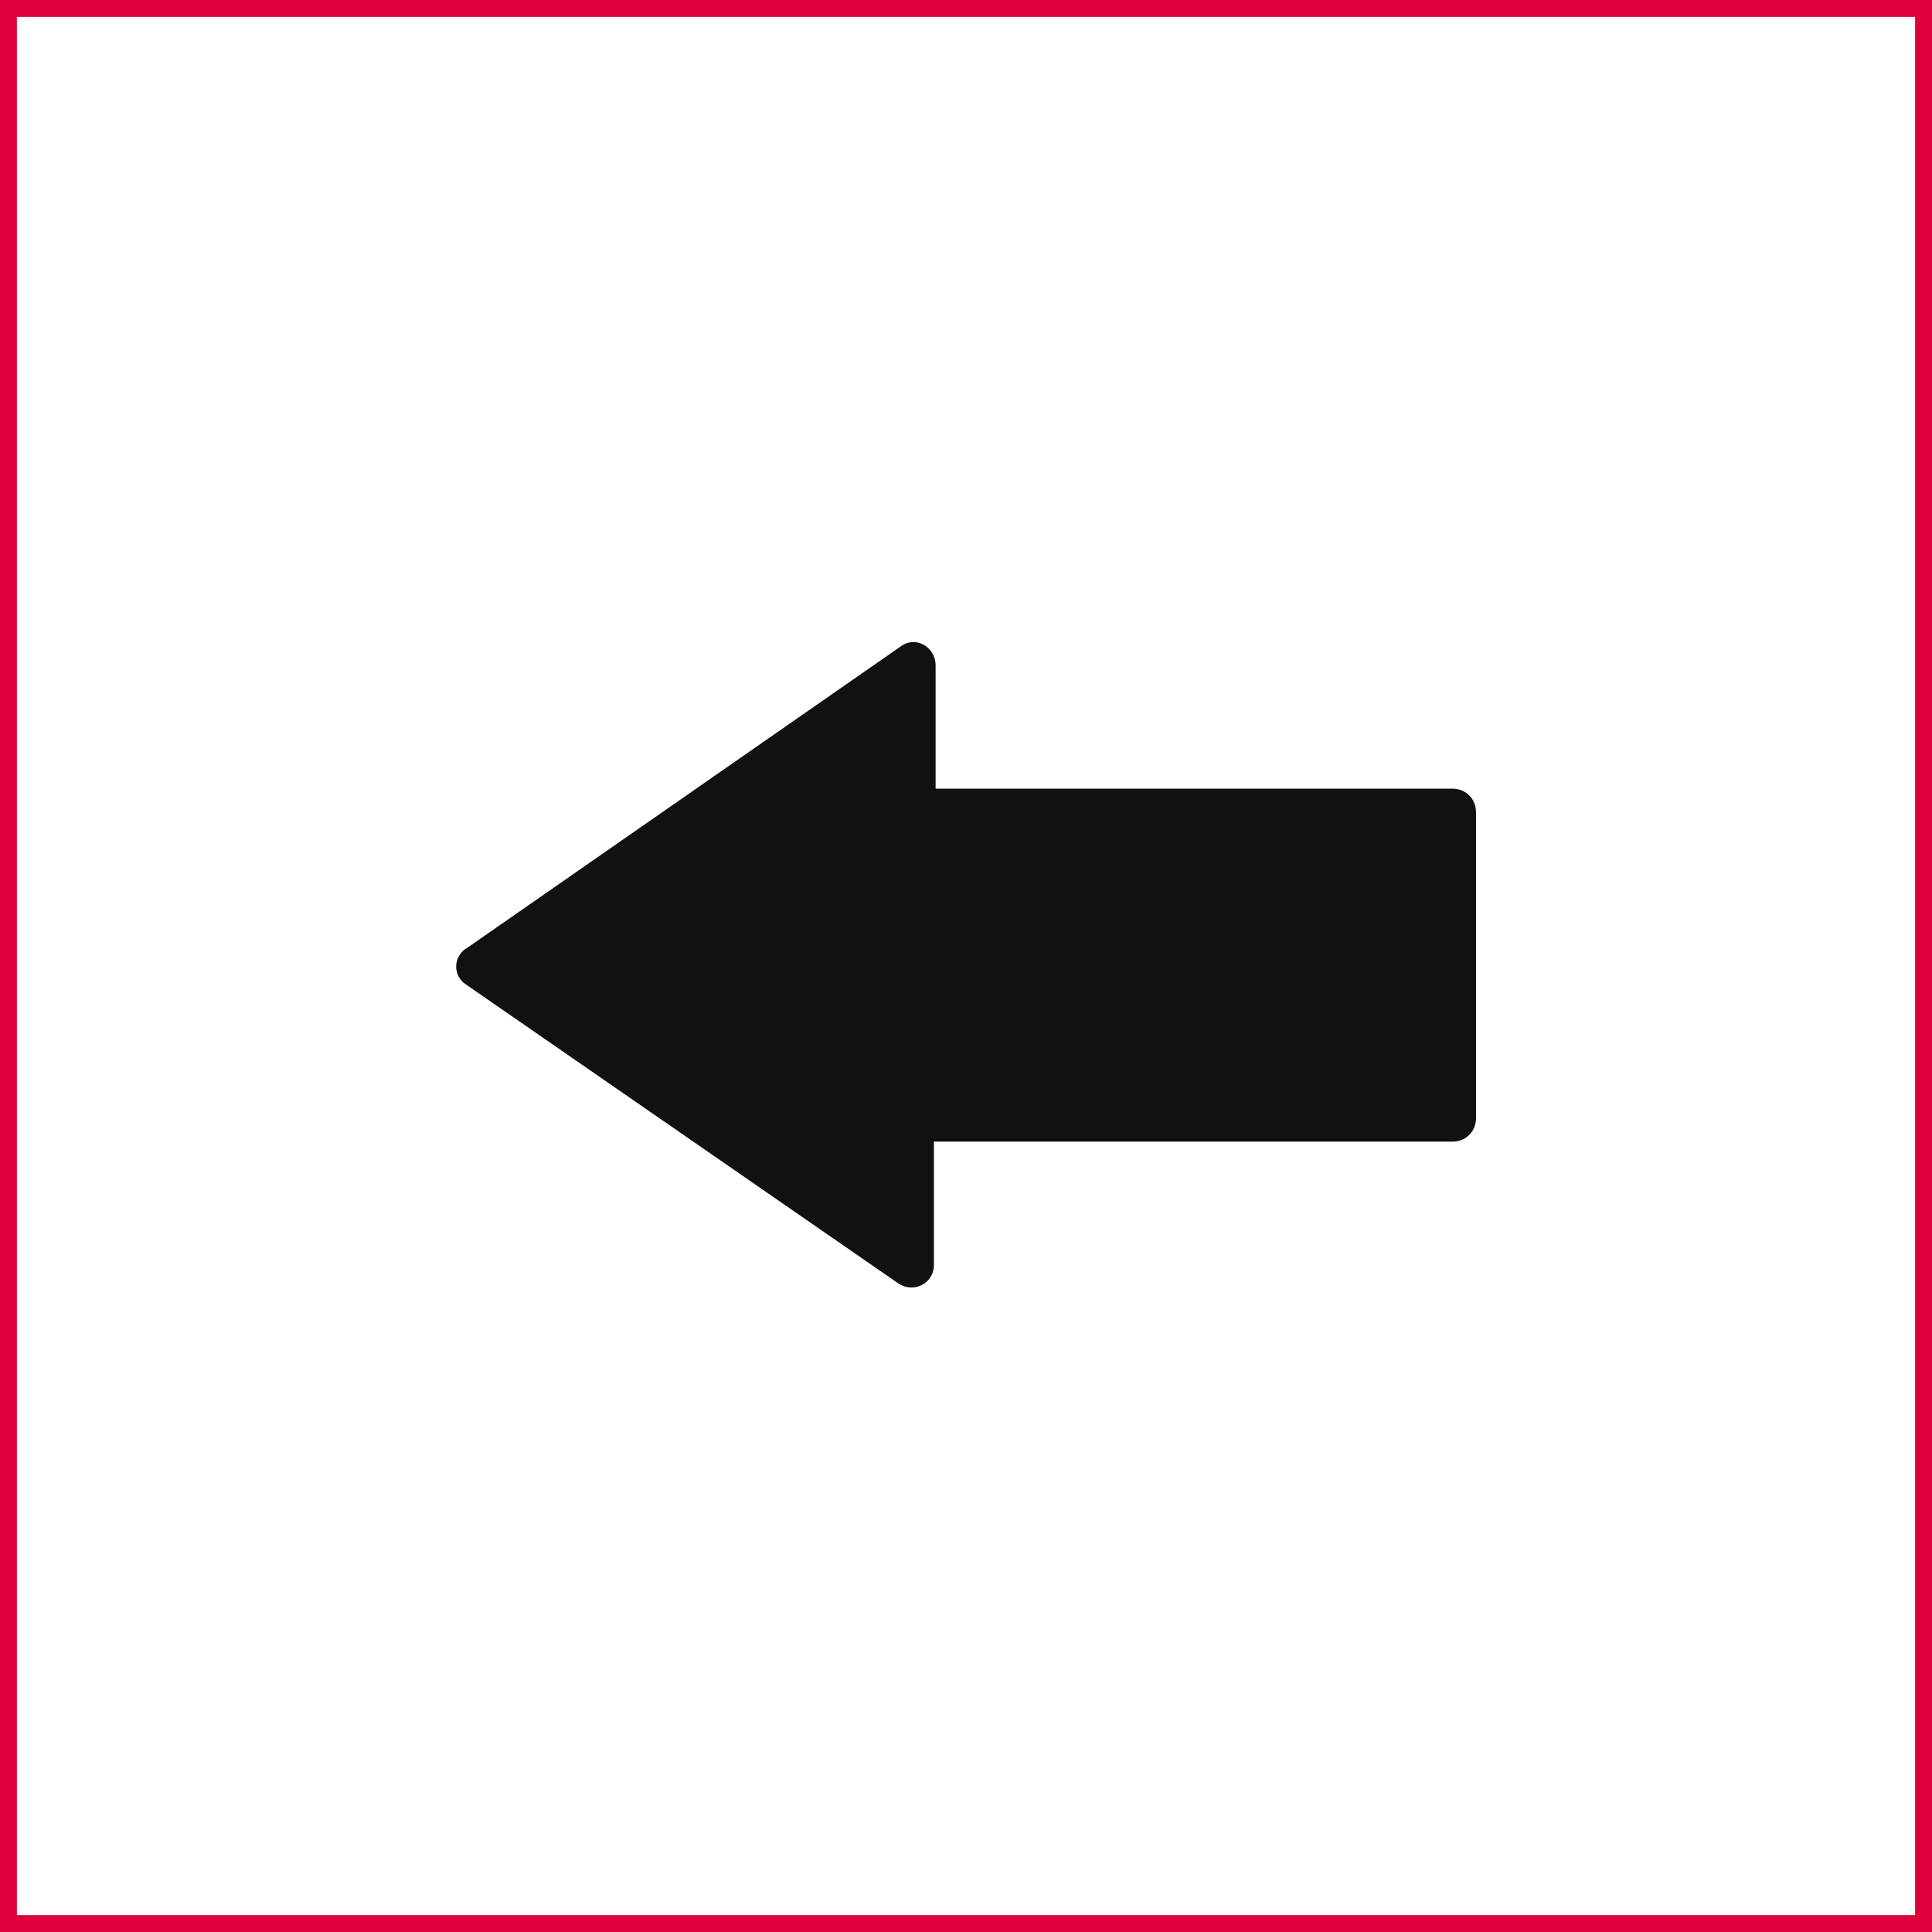
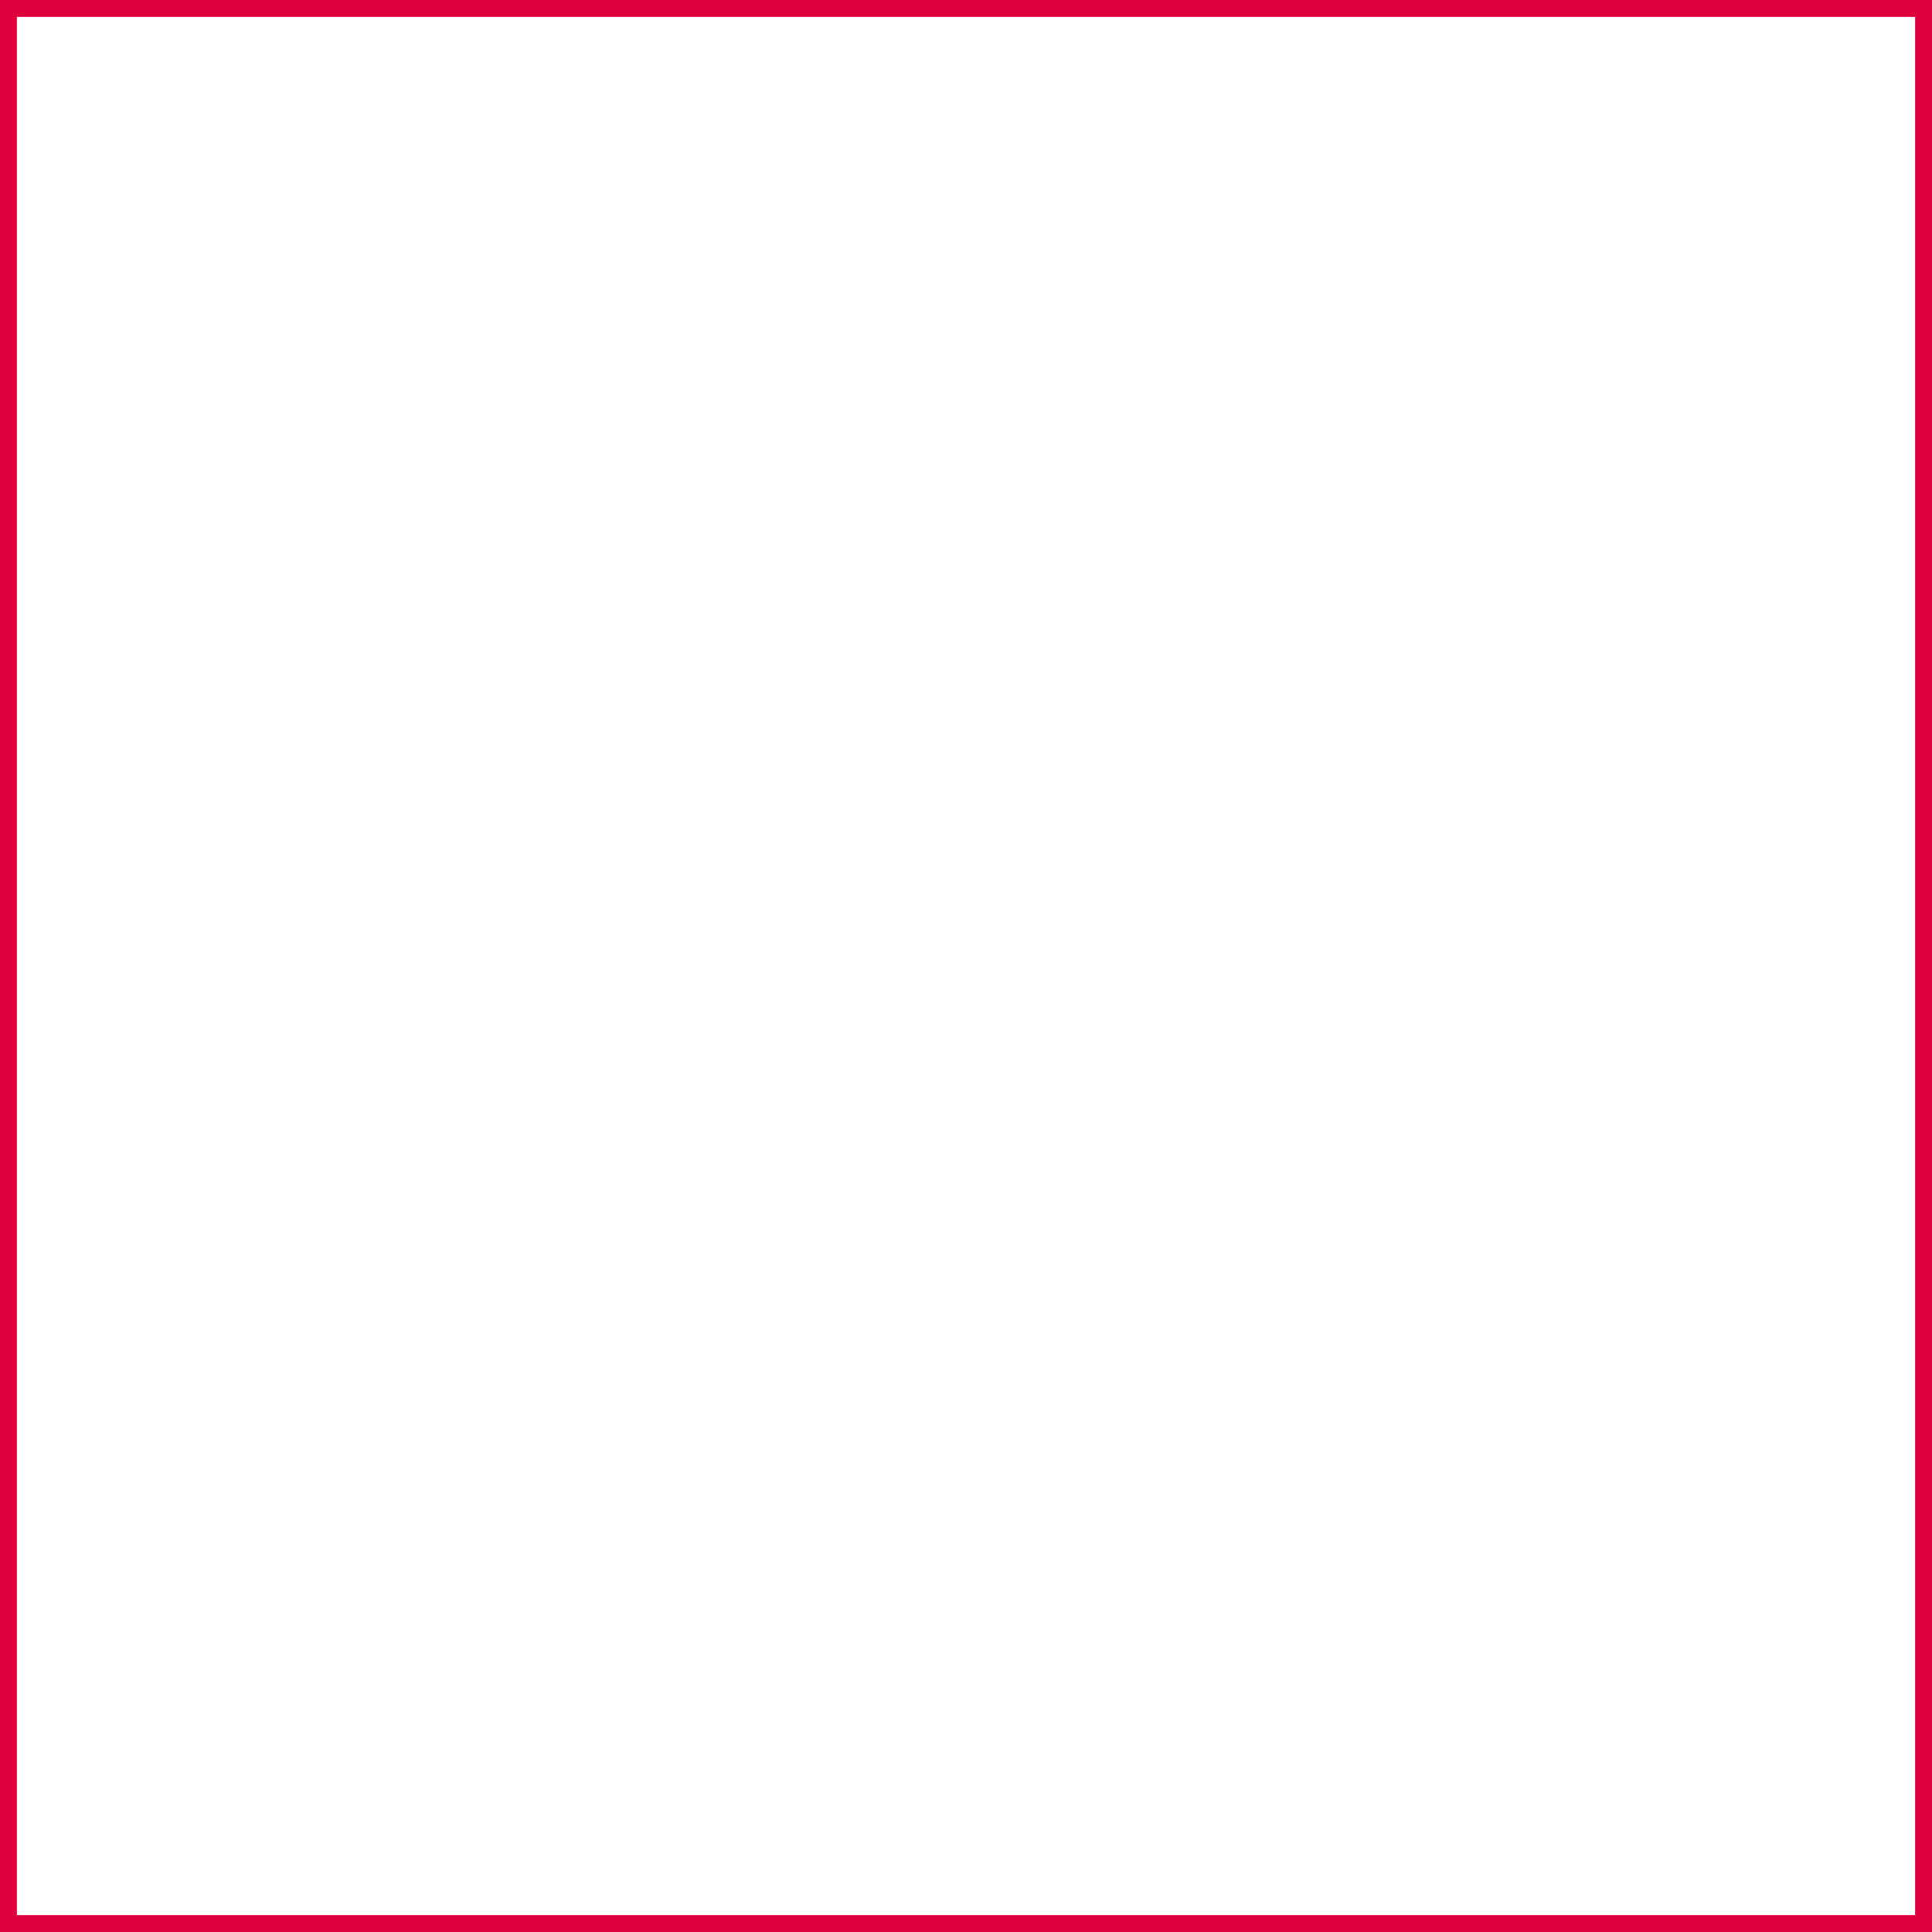
<svg xmlns="http://www.w3.org/2000/svg" version="1.1" id="Capa_1" x="0px" y="0px" viewBox="0 0 114.4 114.4" style="enable-background:new 0 0 114.4 114.4;" xml:space="preserve">
  <rect x="0" y="0" width="114.4" height="114.4" fill="#333333" stroke="none" />
  <style type="text/css">
	.st0{fill:#FFFFFF;stroke:#DE003D;stroke-miterlimit:10;}
	.st1{fill:#111111;}
</style>
  <rect x="0.5" y="0.5" class="st0" width="113.4" height="113.4" />
  <g>
-     <path class="st1" d="M27.6,58.3L53.2,76c0.9,0.6,2.1,0,2.1-1.1v-7.3H86c0.8,0,1.4-0.6,1.4-1.4V48.1c0-0.8-0.6-1.4-1.4-1.4H55.4   v-7.3c0-1.1-1.2-1.8-2.1-1.1L27.7,56.1C26.8,56.6,26.8,57.8,27.6,58.3z" />
-   </g>
+     </g>
</svg>